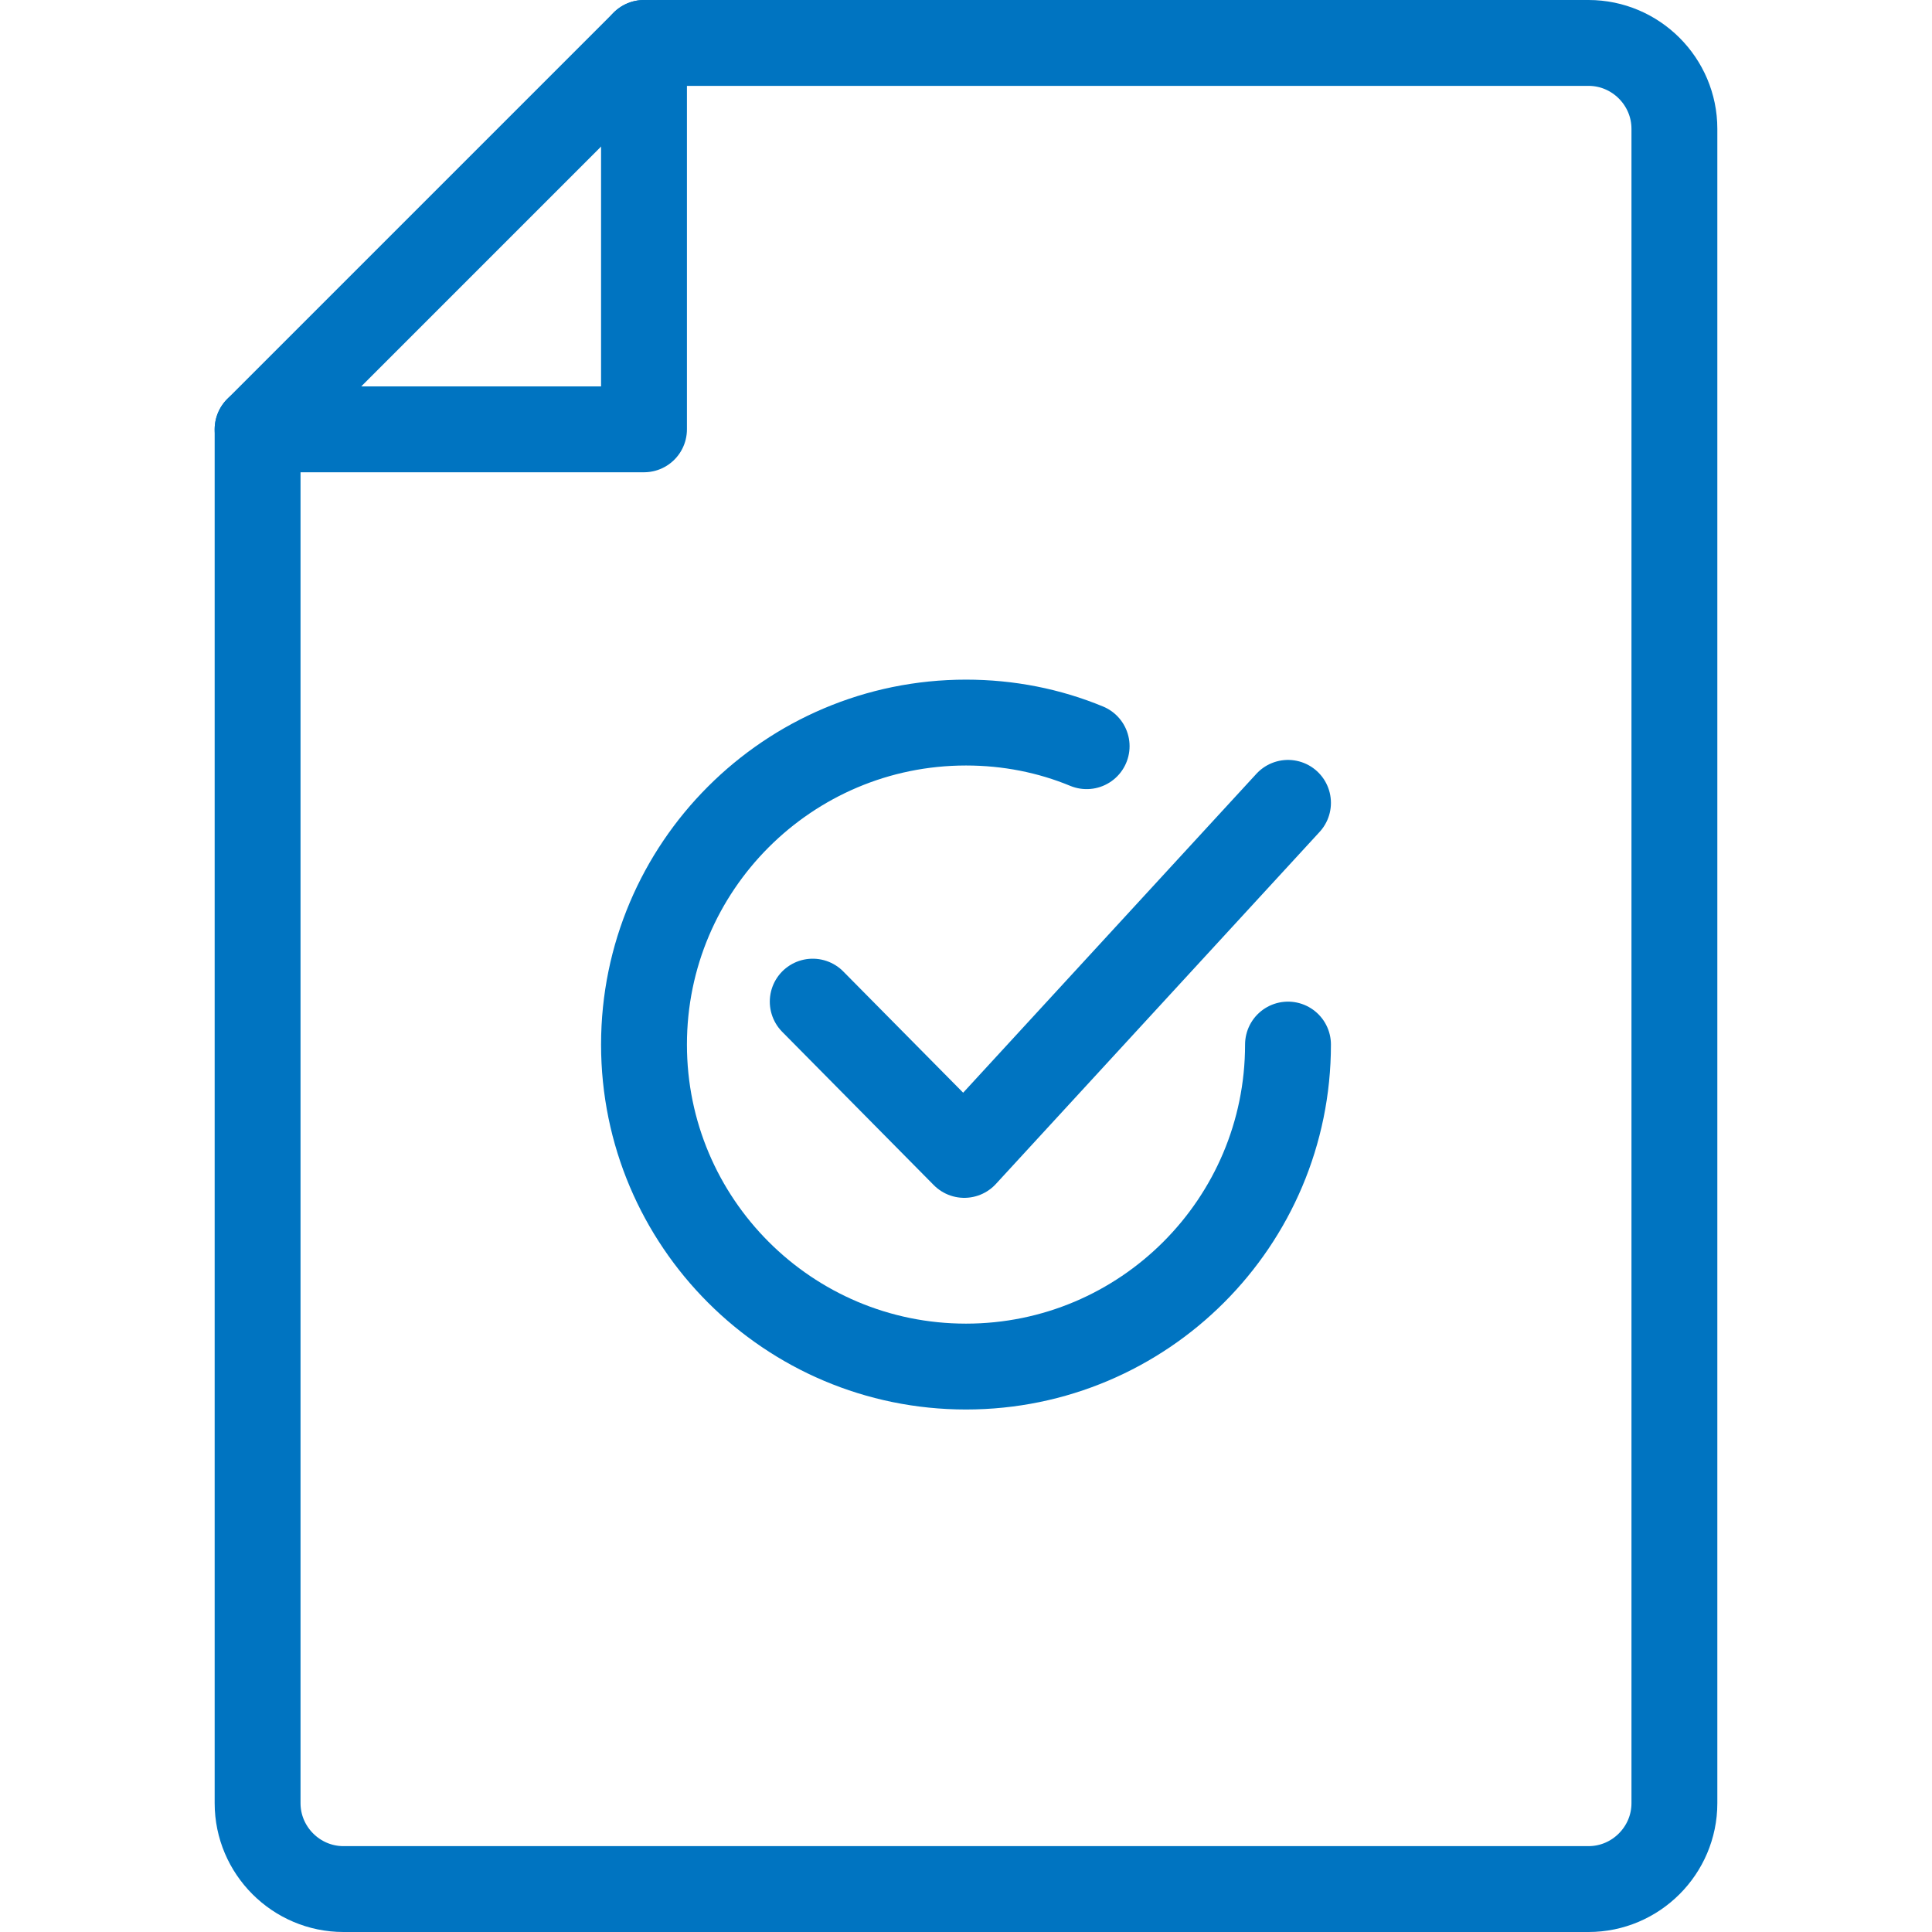
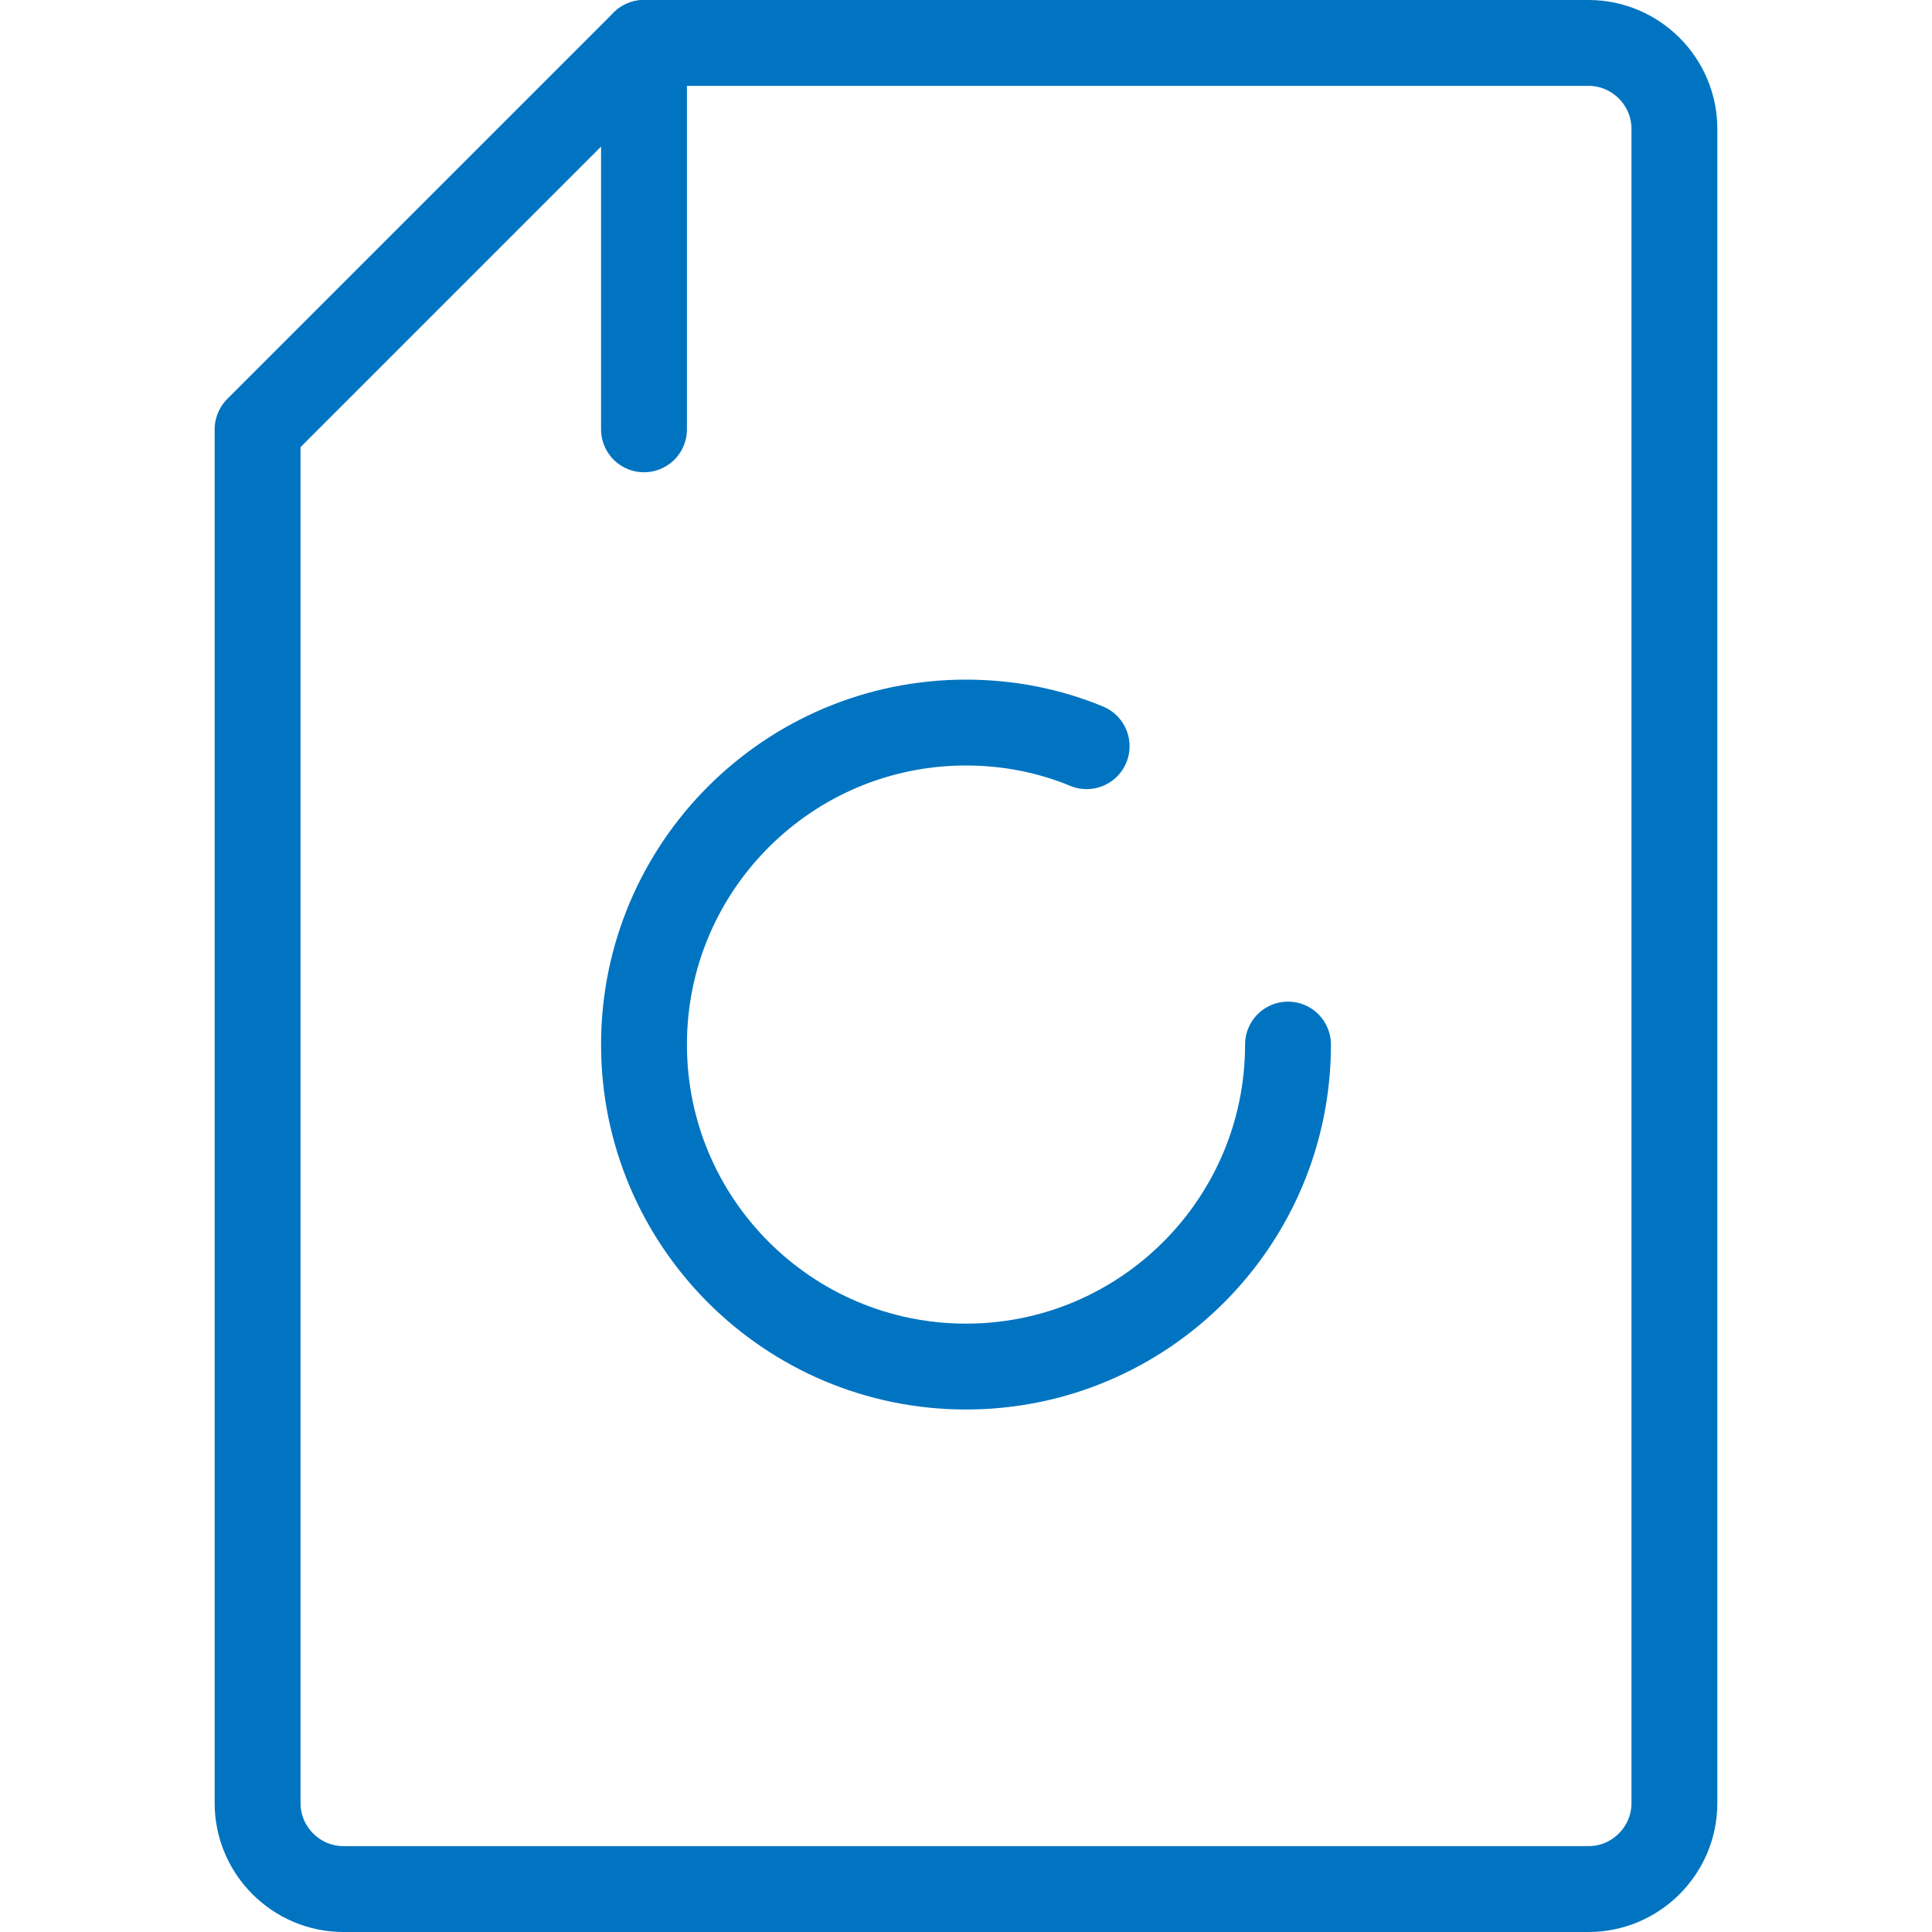
<svg xmlns="http://www.w3.org/2000/svg" width="45" height="45" viewBox="0 0 45 45" fill="none">
  <g clip-path="url(#clip0_44_2538)">
-     <path d="M18.93 23.33L22.46 26.9L30 18.7" stroke="#0074C1" stroke-width="2" stroke-linecap="round" stroke-linejoin="round" />
    <path d="M30 24.33C30 28.47 26.64 31.83 22.5 31.83C18.36 31.83 15 28.47 15 24.33C15 20.19 18.36 16.83 22.5 16.83C23.49 16.83 24.44 17.02 25.31 17.38" stroke="#0074C1" stroke-width="2" stroke-linecap="round" stroke-linejoin="round" />
    <path d="M6 10V42C6 43.1 6.9 44 8 44H37C38.1 44 39 43.1 39 42V3C39 1.9 38.1 1 37 1H15L6 10Z" stroke="#0074C1" stroke-width="2" stroke-linecap="round" stroke-linejoin="round" />
-     <path d="M15 1V10H6" stroke="#0074C1" stroke-width="2" stroke-linecap="round" stroke-linejoin="round" />
+     <path d="M15 1V10" stroke="#0074C1" stroke-width="2" stroke-linecap="round" stroke-linejoin="round" />
  </g>
  <defs>
    <clipPath id="clip0_44_2538">
      <rect width="45" height="45" fill="white" />
    </clipPath>
  </defs>
</svg>